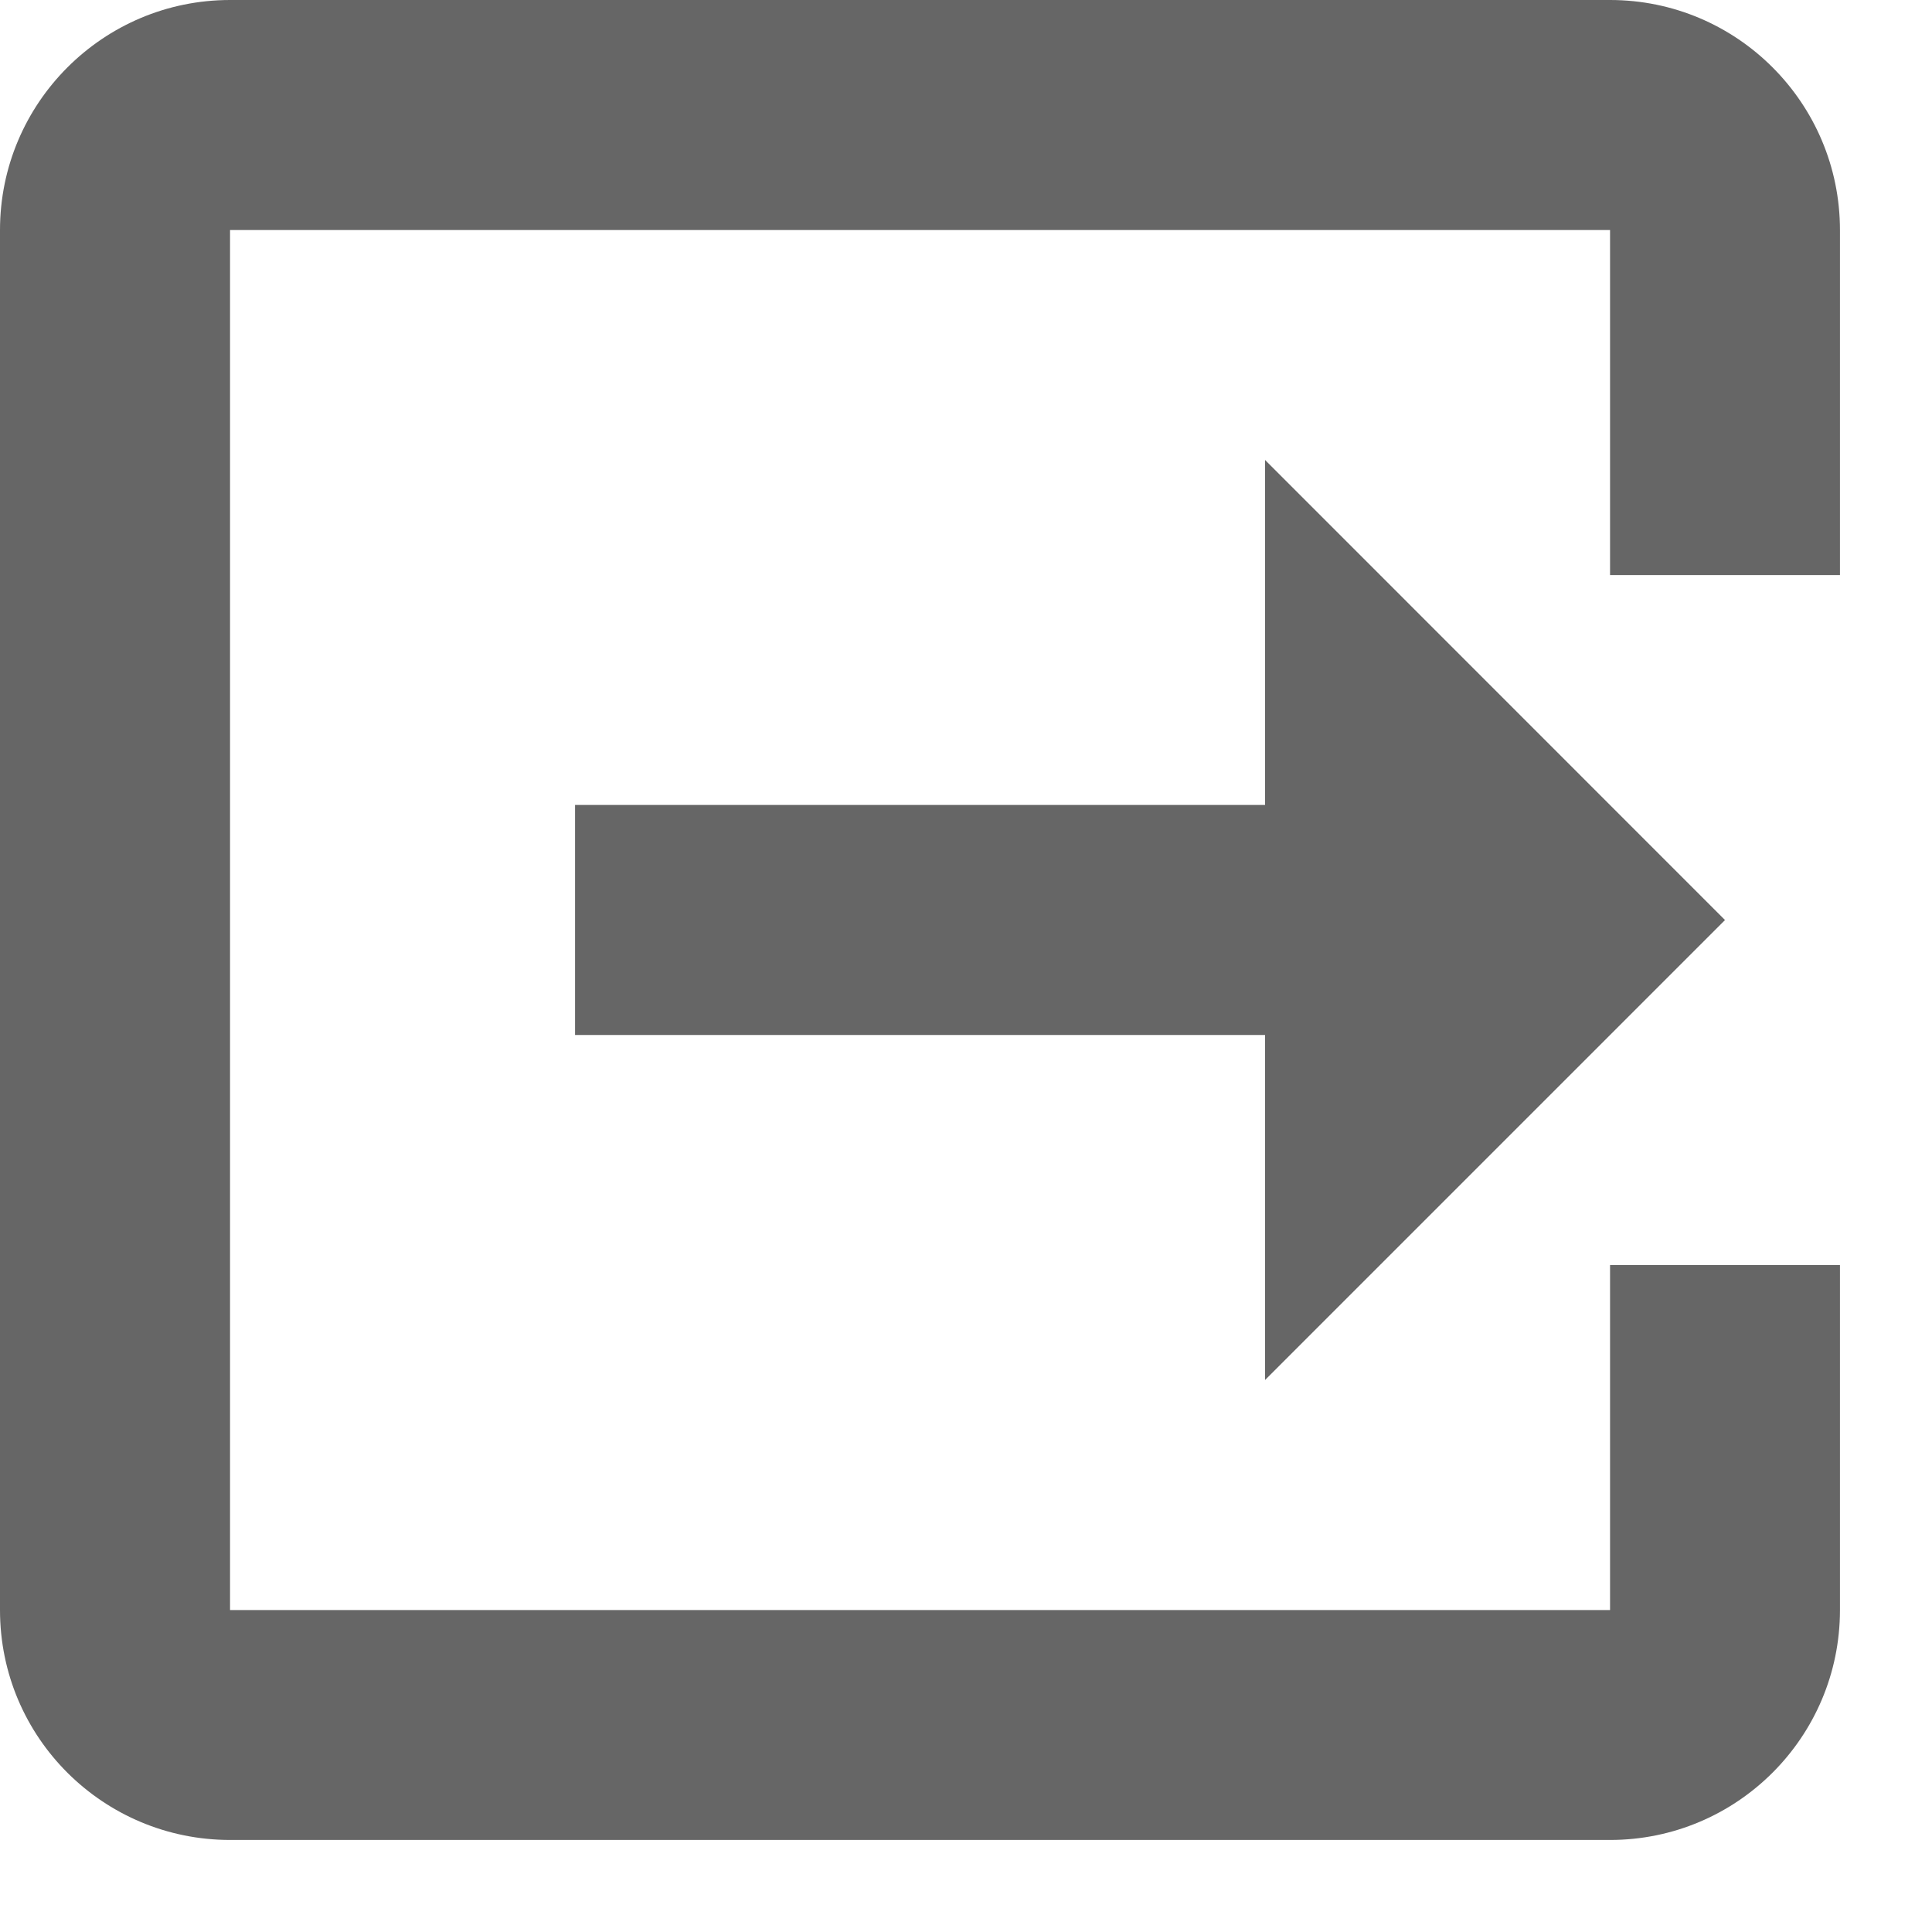
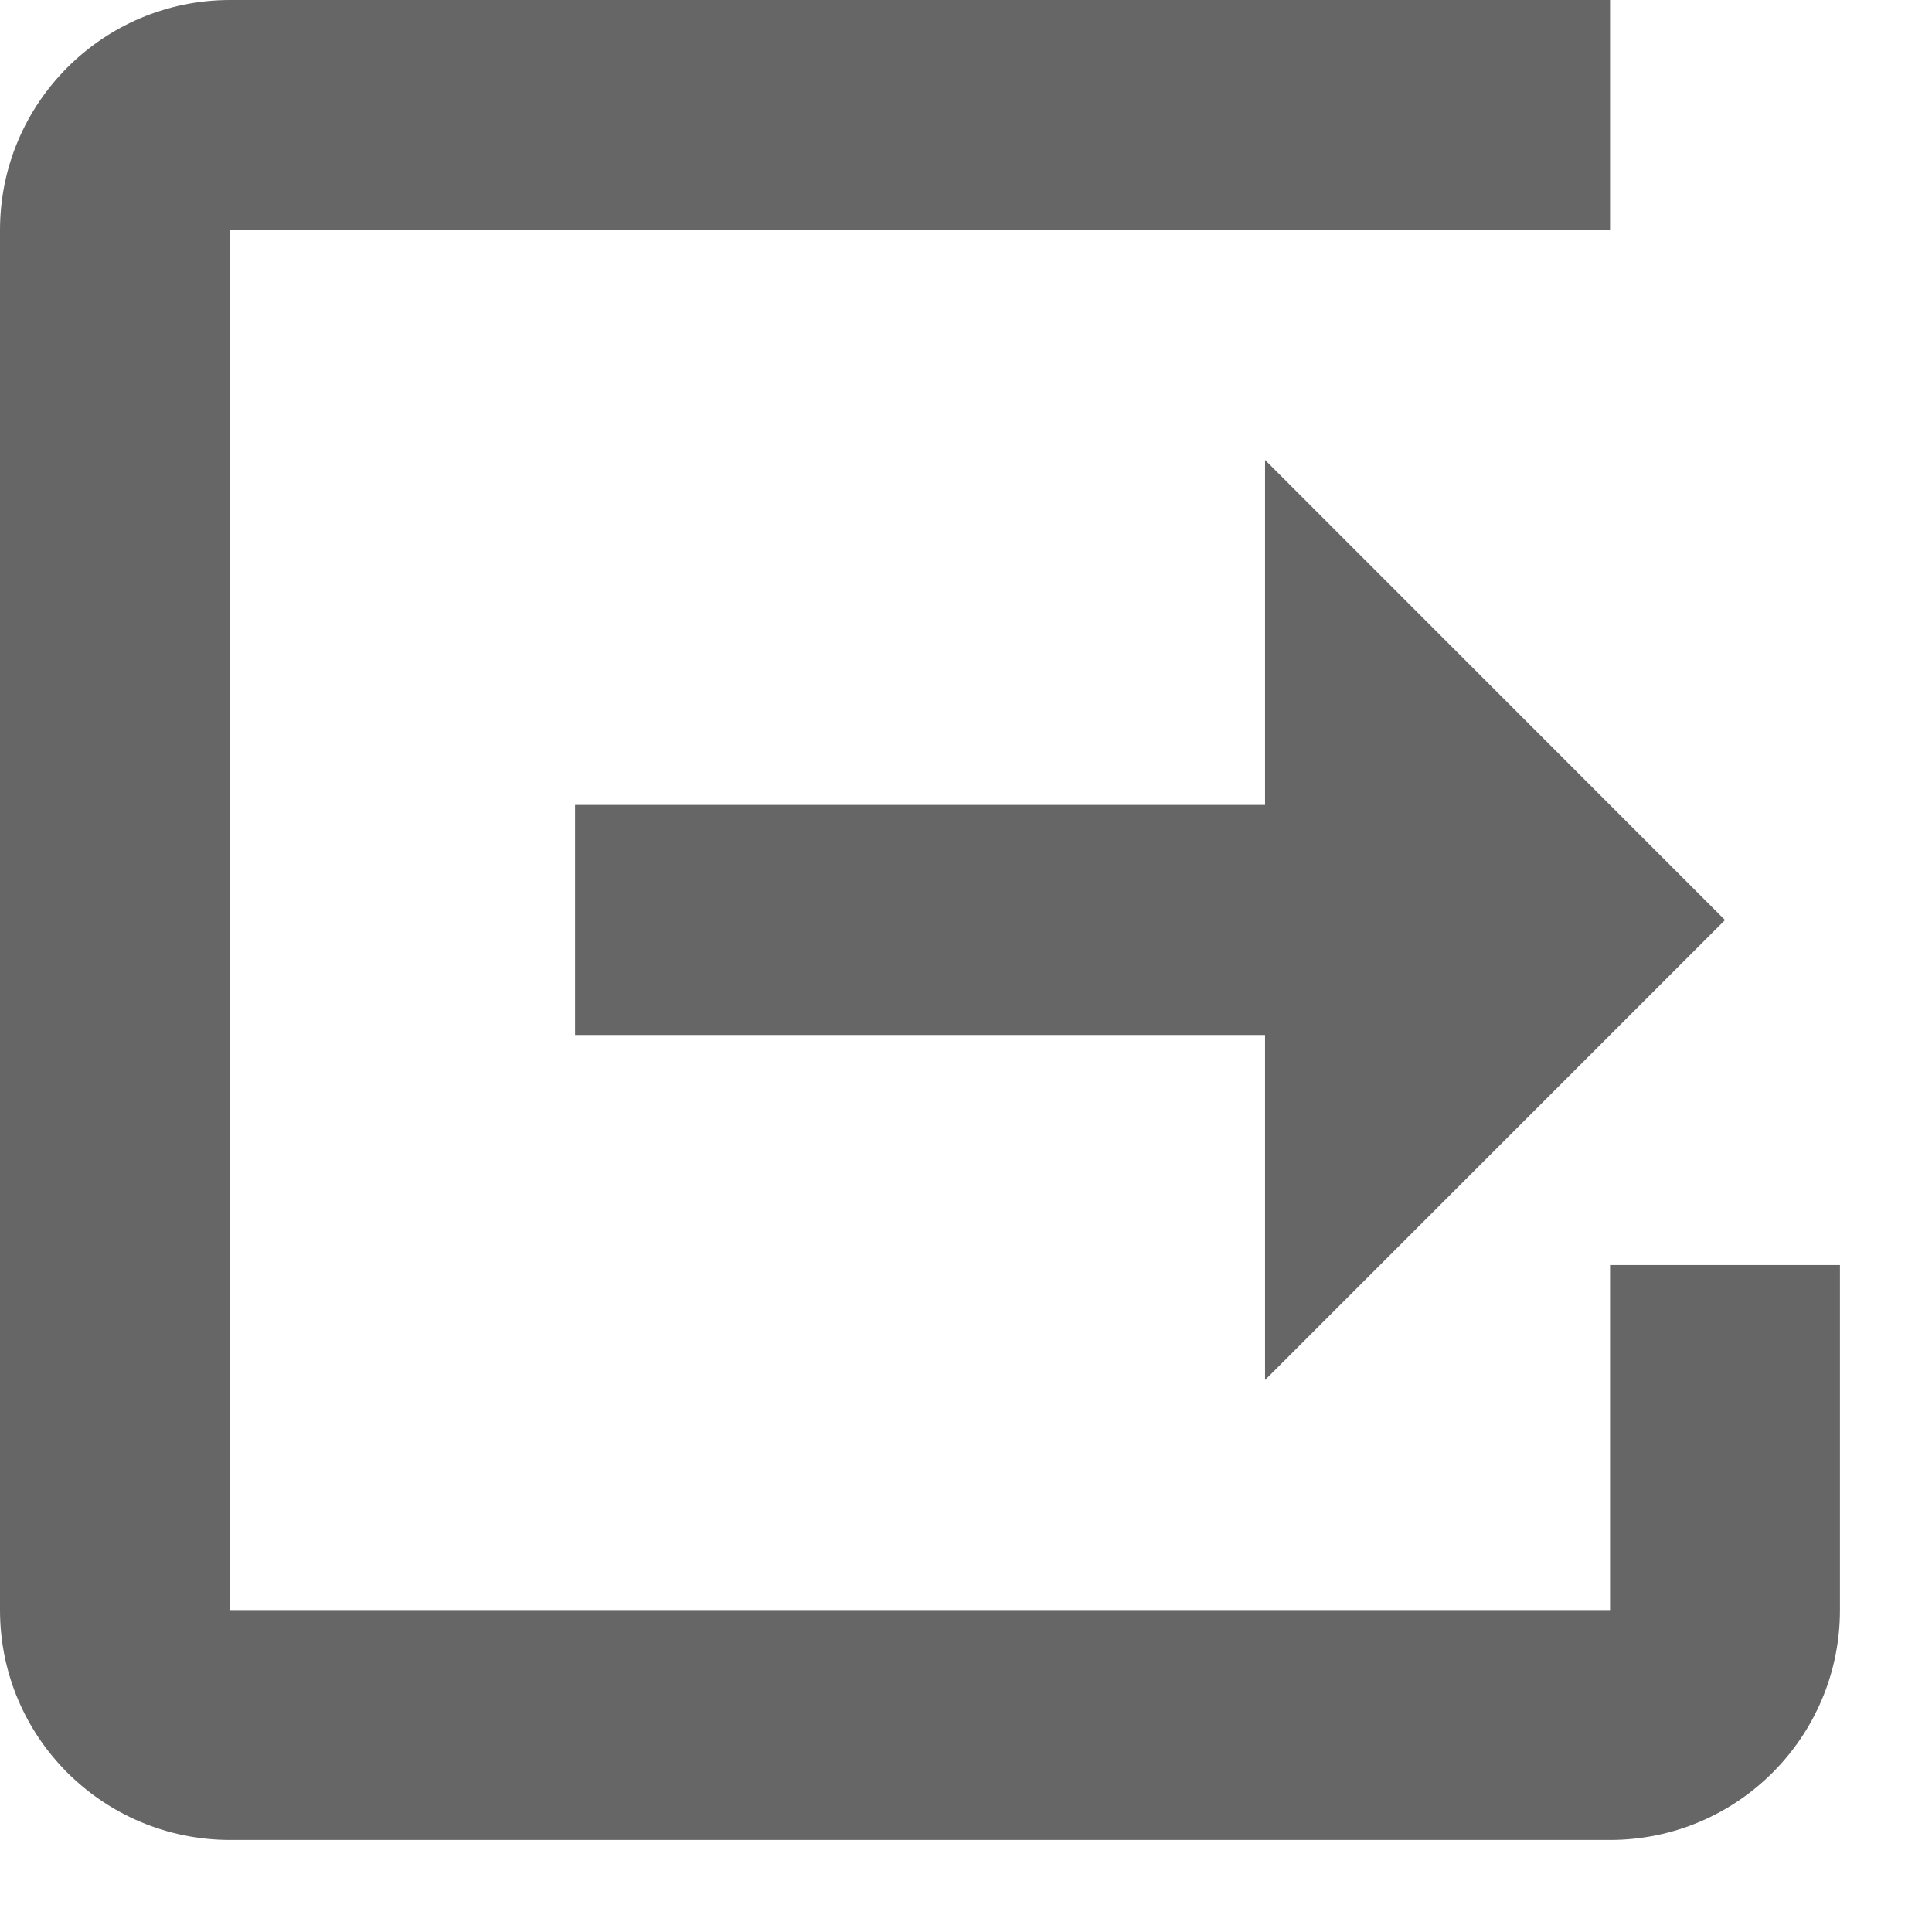
<svg xmlns="http://www.w3.org/2000/svg" fill="none" height="100%" overflow="visible" preserveAspectRatio="none" style="display: block;" viewBox="0 0 14 14" width="100%">
-   <path d="M11.667 0C12.587 0 13.333 0.747 13.333 1.667V4.167H11.667V1.667H1.667V11.667H11.667V9.167H13.333V11.667C13.333 12.587 12.587 13.333 11.667 13.333H1.667C0.75 13.333 0 12.592 0 11.667V1.667C0 0.747 0.747 0 1.667 0H11.667ZM12.5 6.667L9.167 10V7.5H4.167V5.833H9.167V3.333L12.5 6.667Z" fill="black" fill-opacity="0.6" id="Zuora/actions/export" />
+   <path d="M11.667 0V4.167H11.667V1.667H1.667V11.667H11.667V9.167H13.333V11.667C13.333 12.587 12.587 13.333 11.667 13.333H1.667C0.75 13.333 0 12.592 0 11.667V1.667C0 0.747 0.747 0 1.667 0H11.667ZM12.5 6.667L9.167 10V7.5H4.167V5.833H9.167V3.333L12.5 6.667Z" fill="black" fill-opacity="0.6" id="Zuora/actions/export" />
</svg>